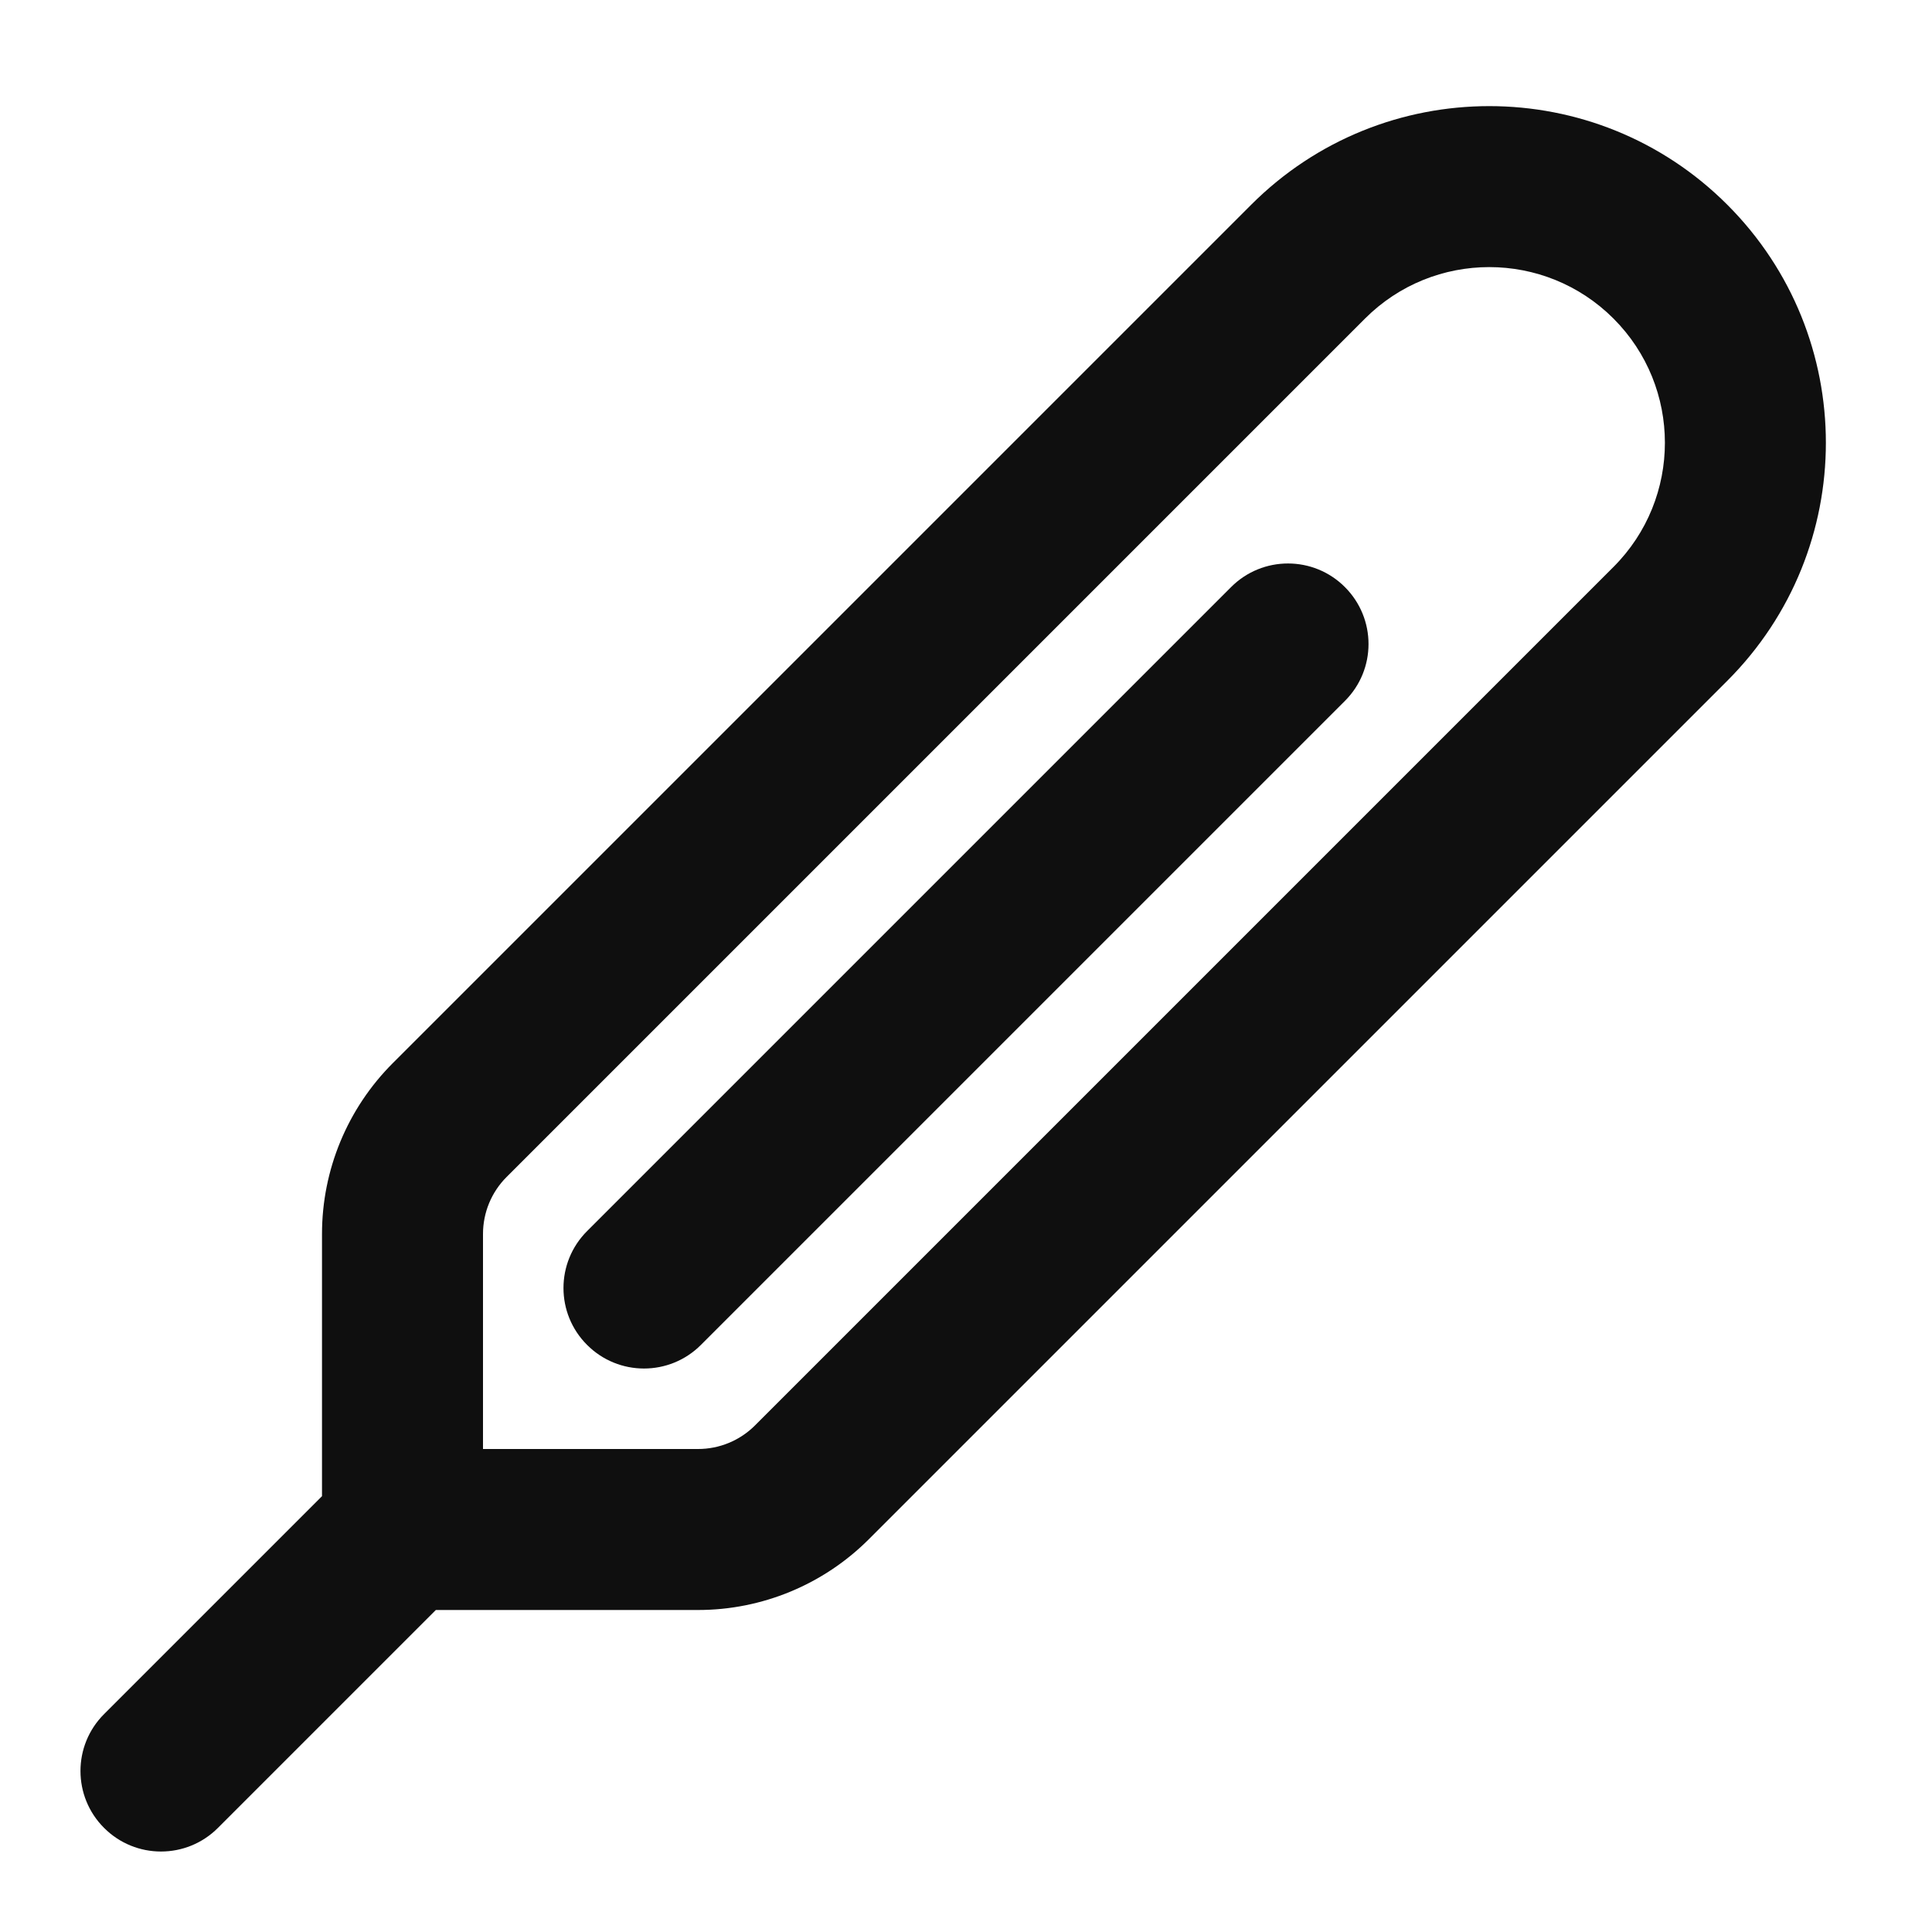
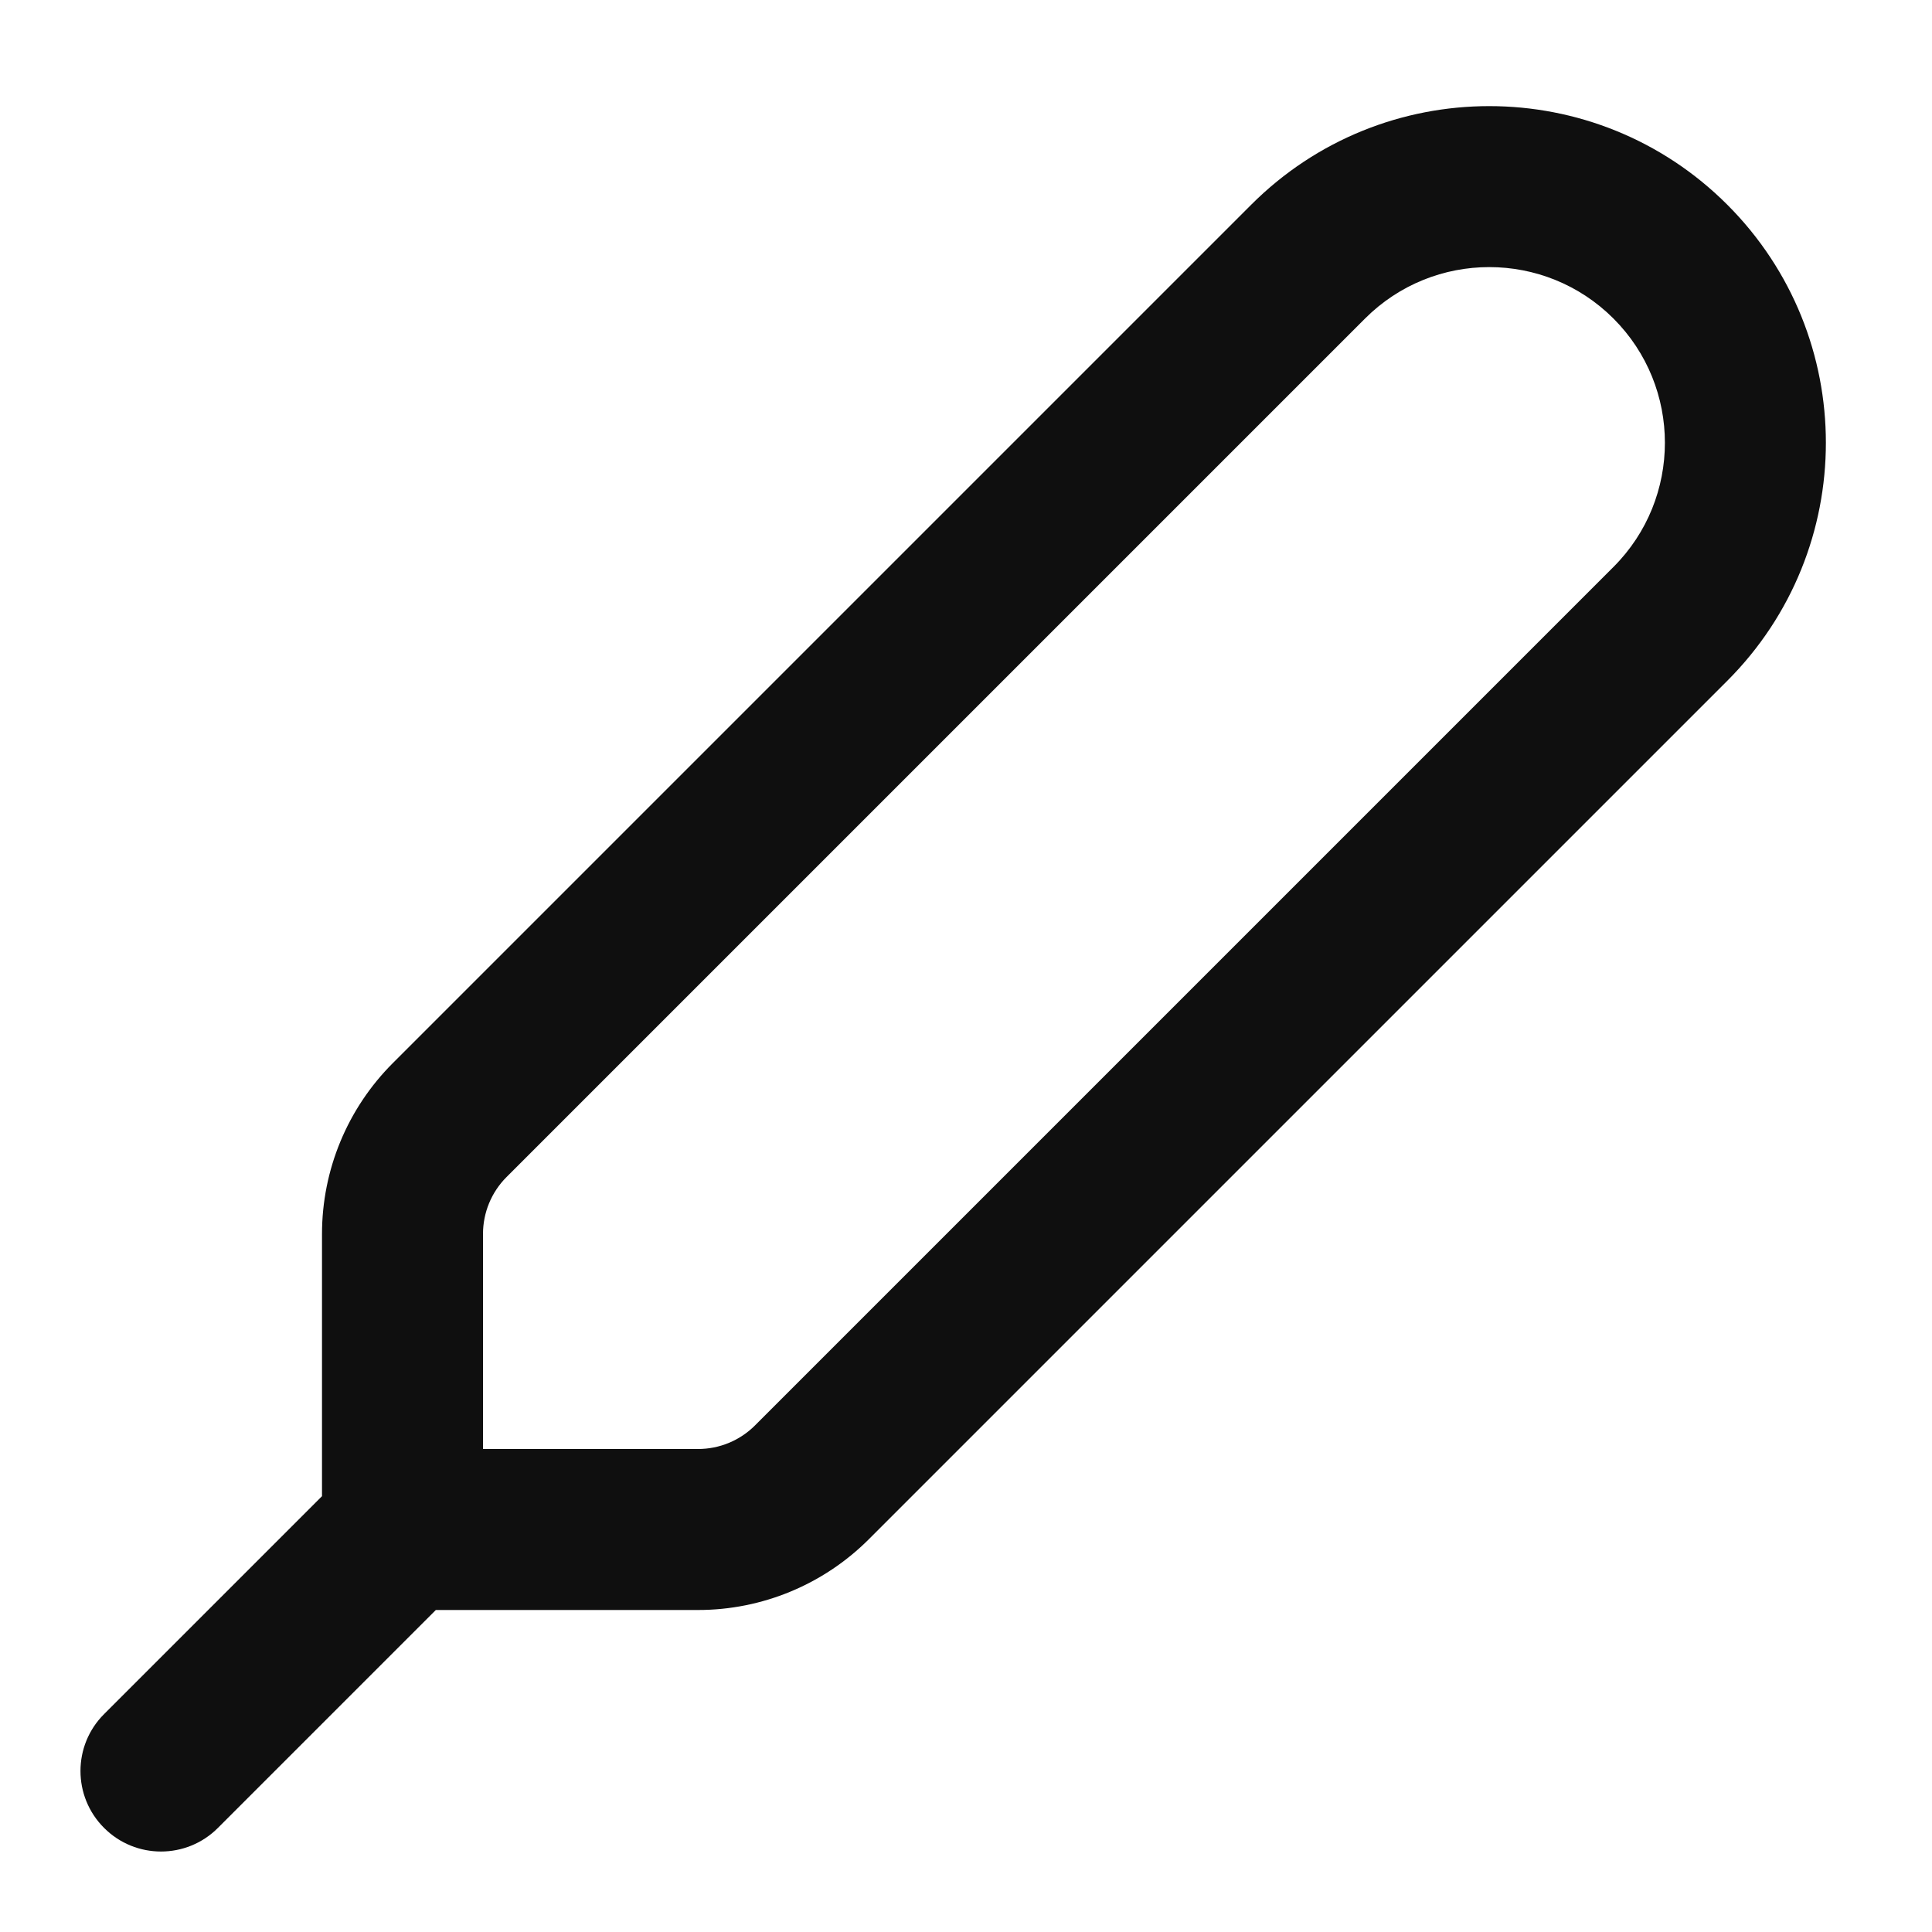
<svg xmlns="http://www.w3.org/2000/svg" width="800px" height="800px" viewBox="0 0 24 24" fill="none">
-   <path d="M16.707 8.707C17.098 8.317 17.098 7.684 16.707 7.293C16.317 6.902 15.683 6.902 15.293 7.293L7.293 15.293C6.902 15.684 6.902 16.317 7.293 16.707C7.683 17.098 8.317 17.098 8.707 16.707L16.707 8.707Z" fill="#0F0F0F" />
  <path fill-rule="evenodd" clip-rule="evenodd" d="M4 15.329V18.586L1.293 21.293C0.902 21.683 0.902 22.317 1.293 22.707C1.683 23.098 2.317 23.098 2.707 22.707L5.414 20H8.672C9.467 20 10.23 19.684 10.793 19.121L21.457 8.457C23.09 6.824 23.09 4.176 21.457 2.543C19.824 0.91 17.176 0.91 15.543 2.543L4.879 13.207C4.316 13.77 4 14.533 4 15.329ZM16.957 3.957C17.809 3.105 19.191 3.105 20.043 3.957C20.895 4.809 20.895 6.191 20.043 7.043L9.379 17.707C9.191 17.895 8.937 18 8.672 18H6V15.329C6 15.063 6.105 14.809 6.293 14.621L16.957 3.957Z" fill="#0F0F0F" />
</svg>